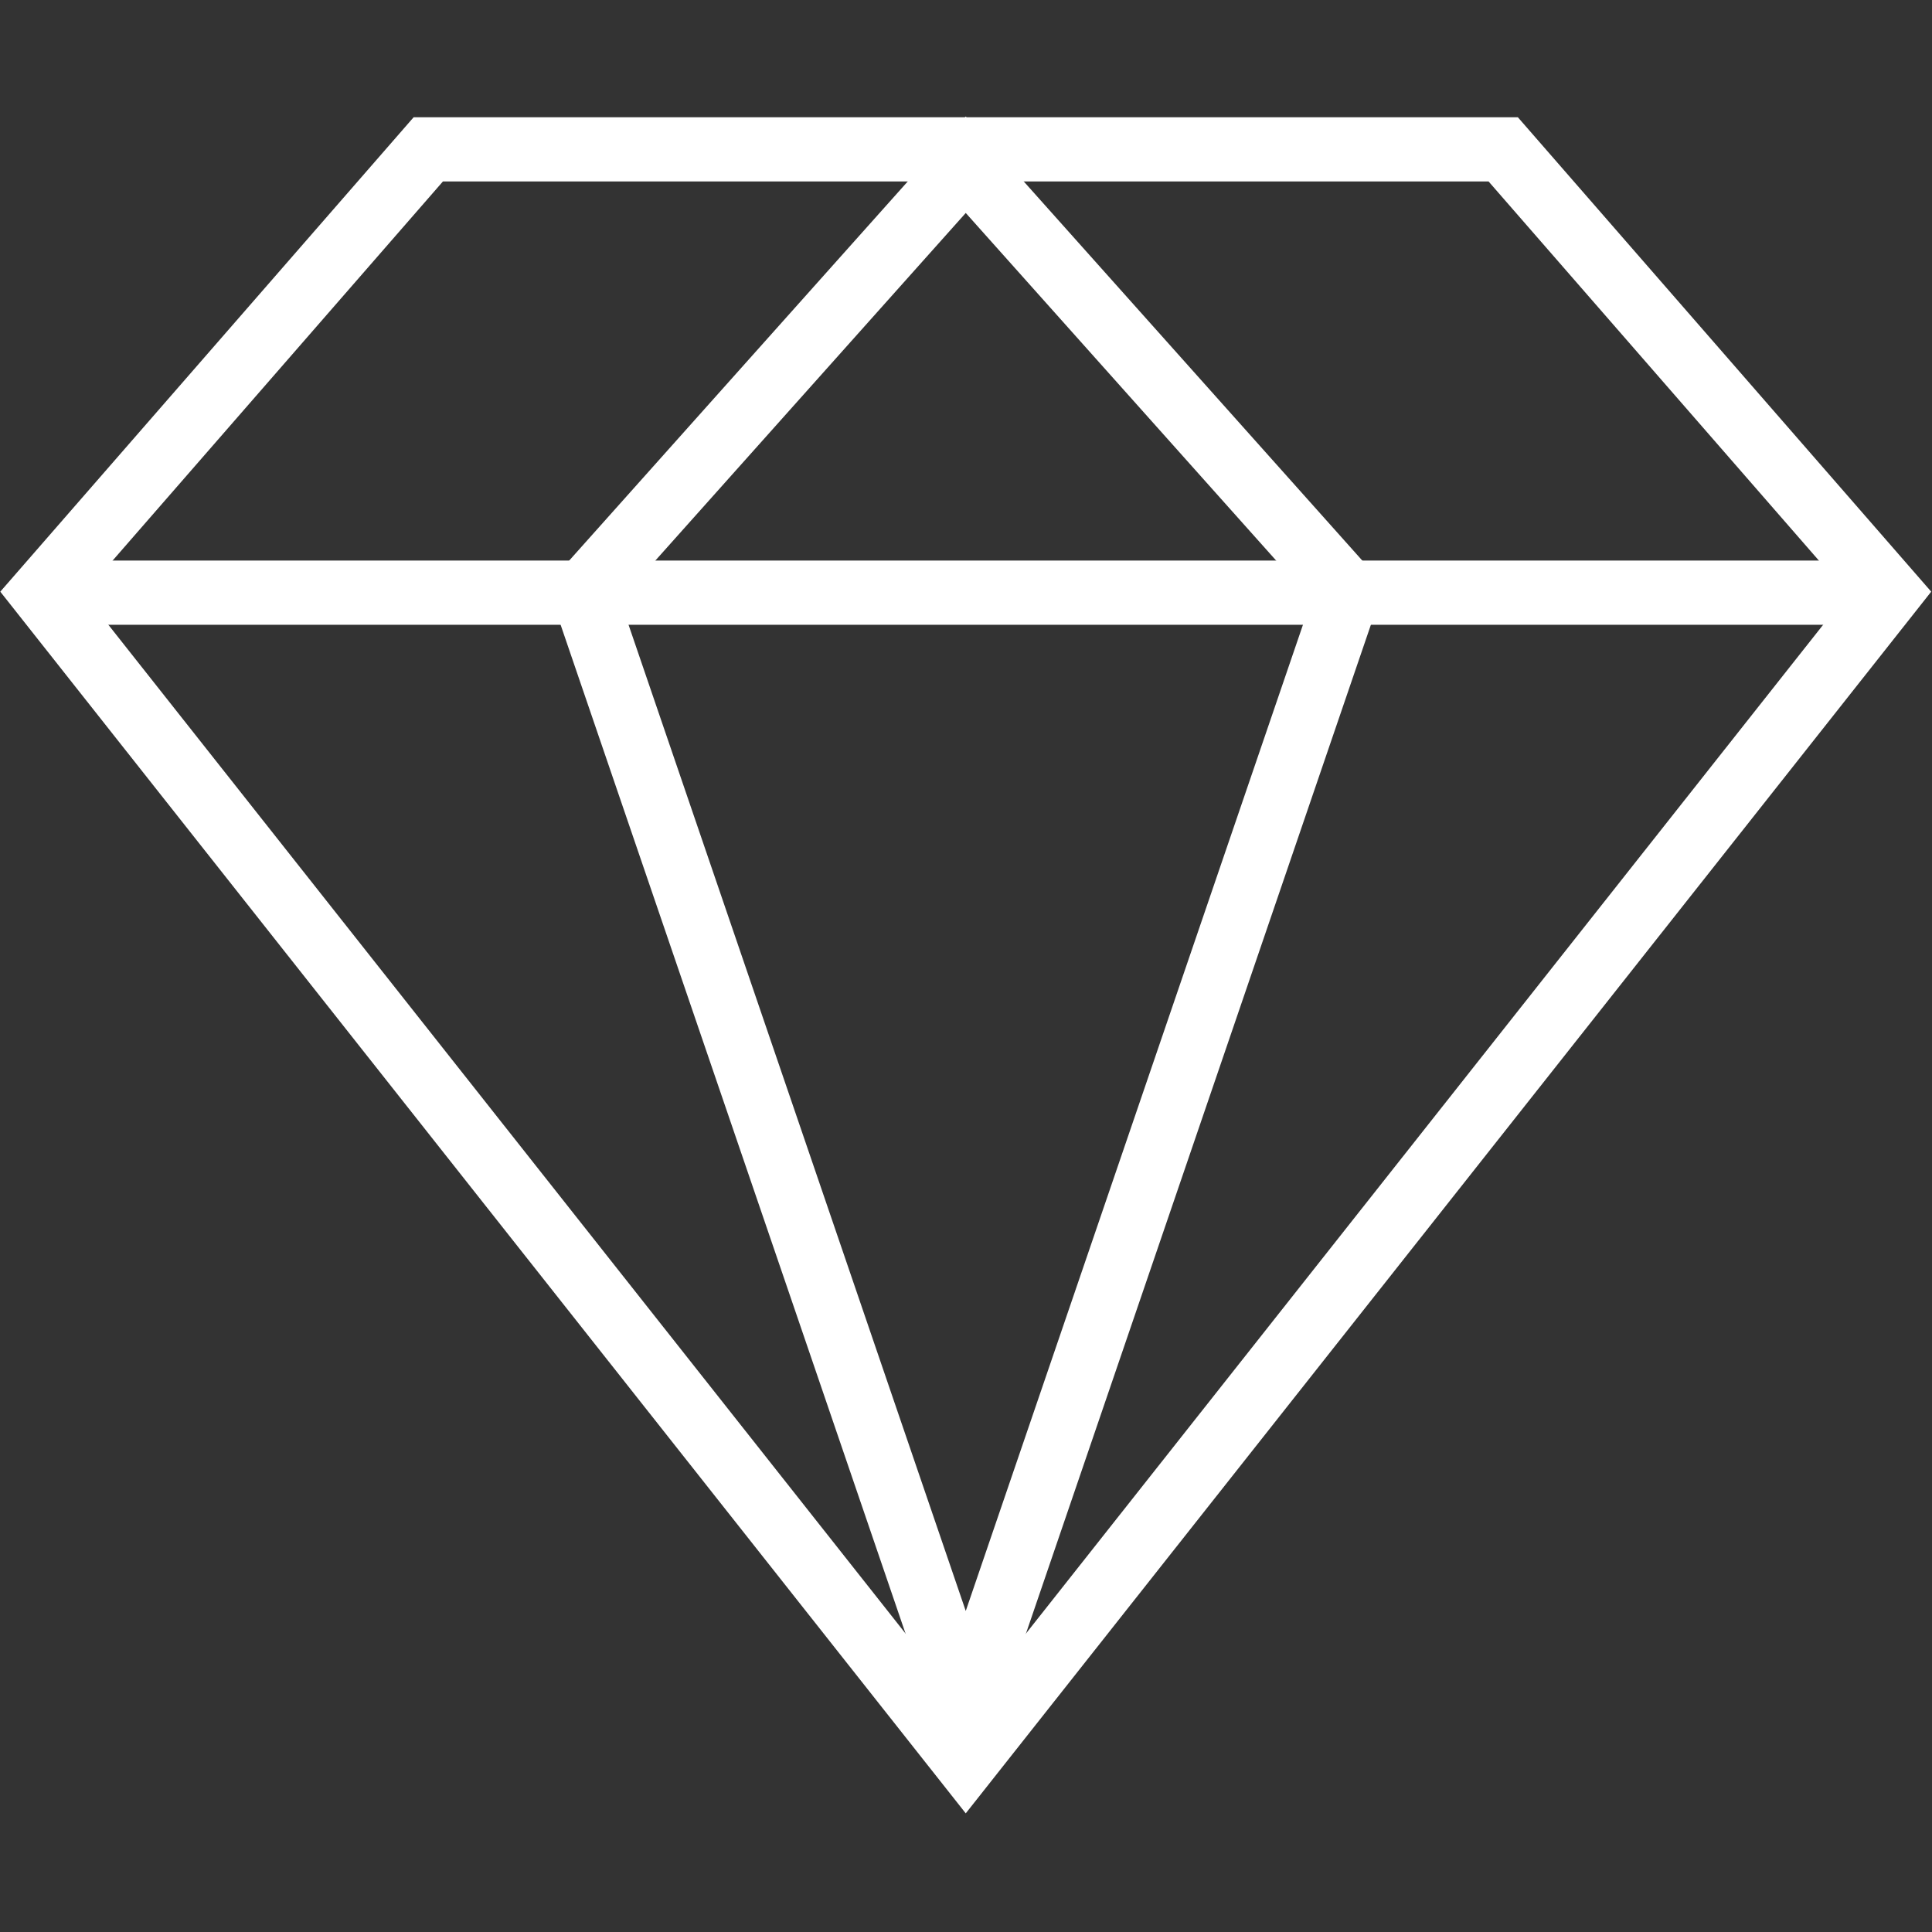
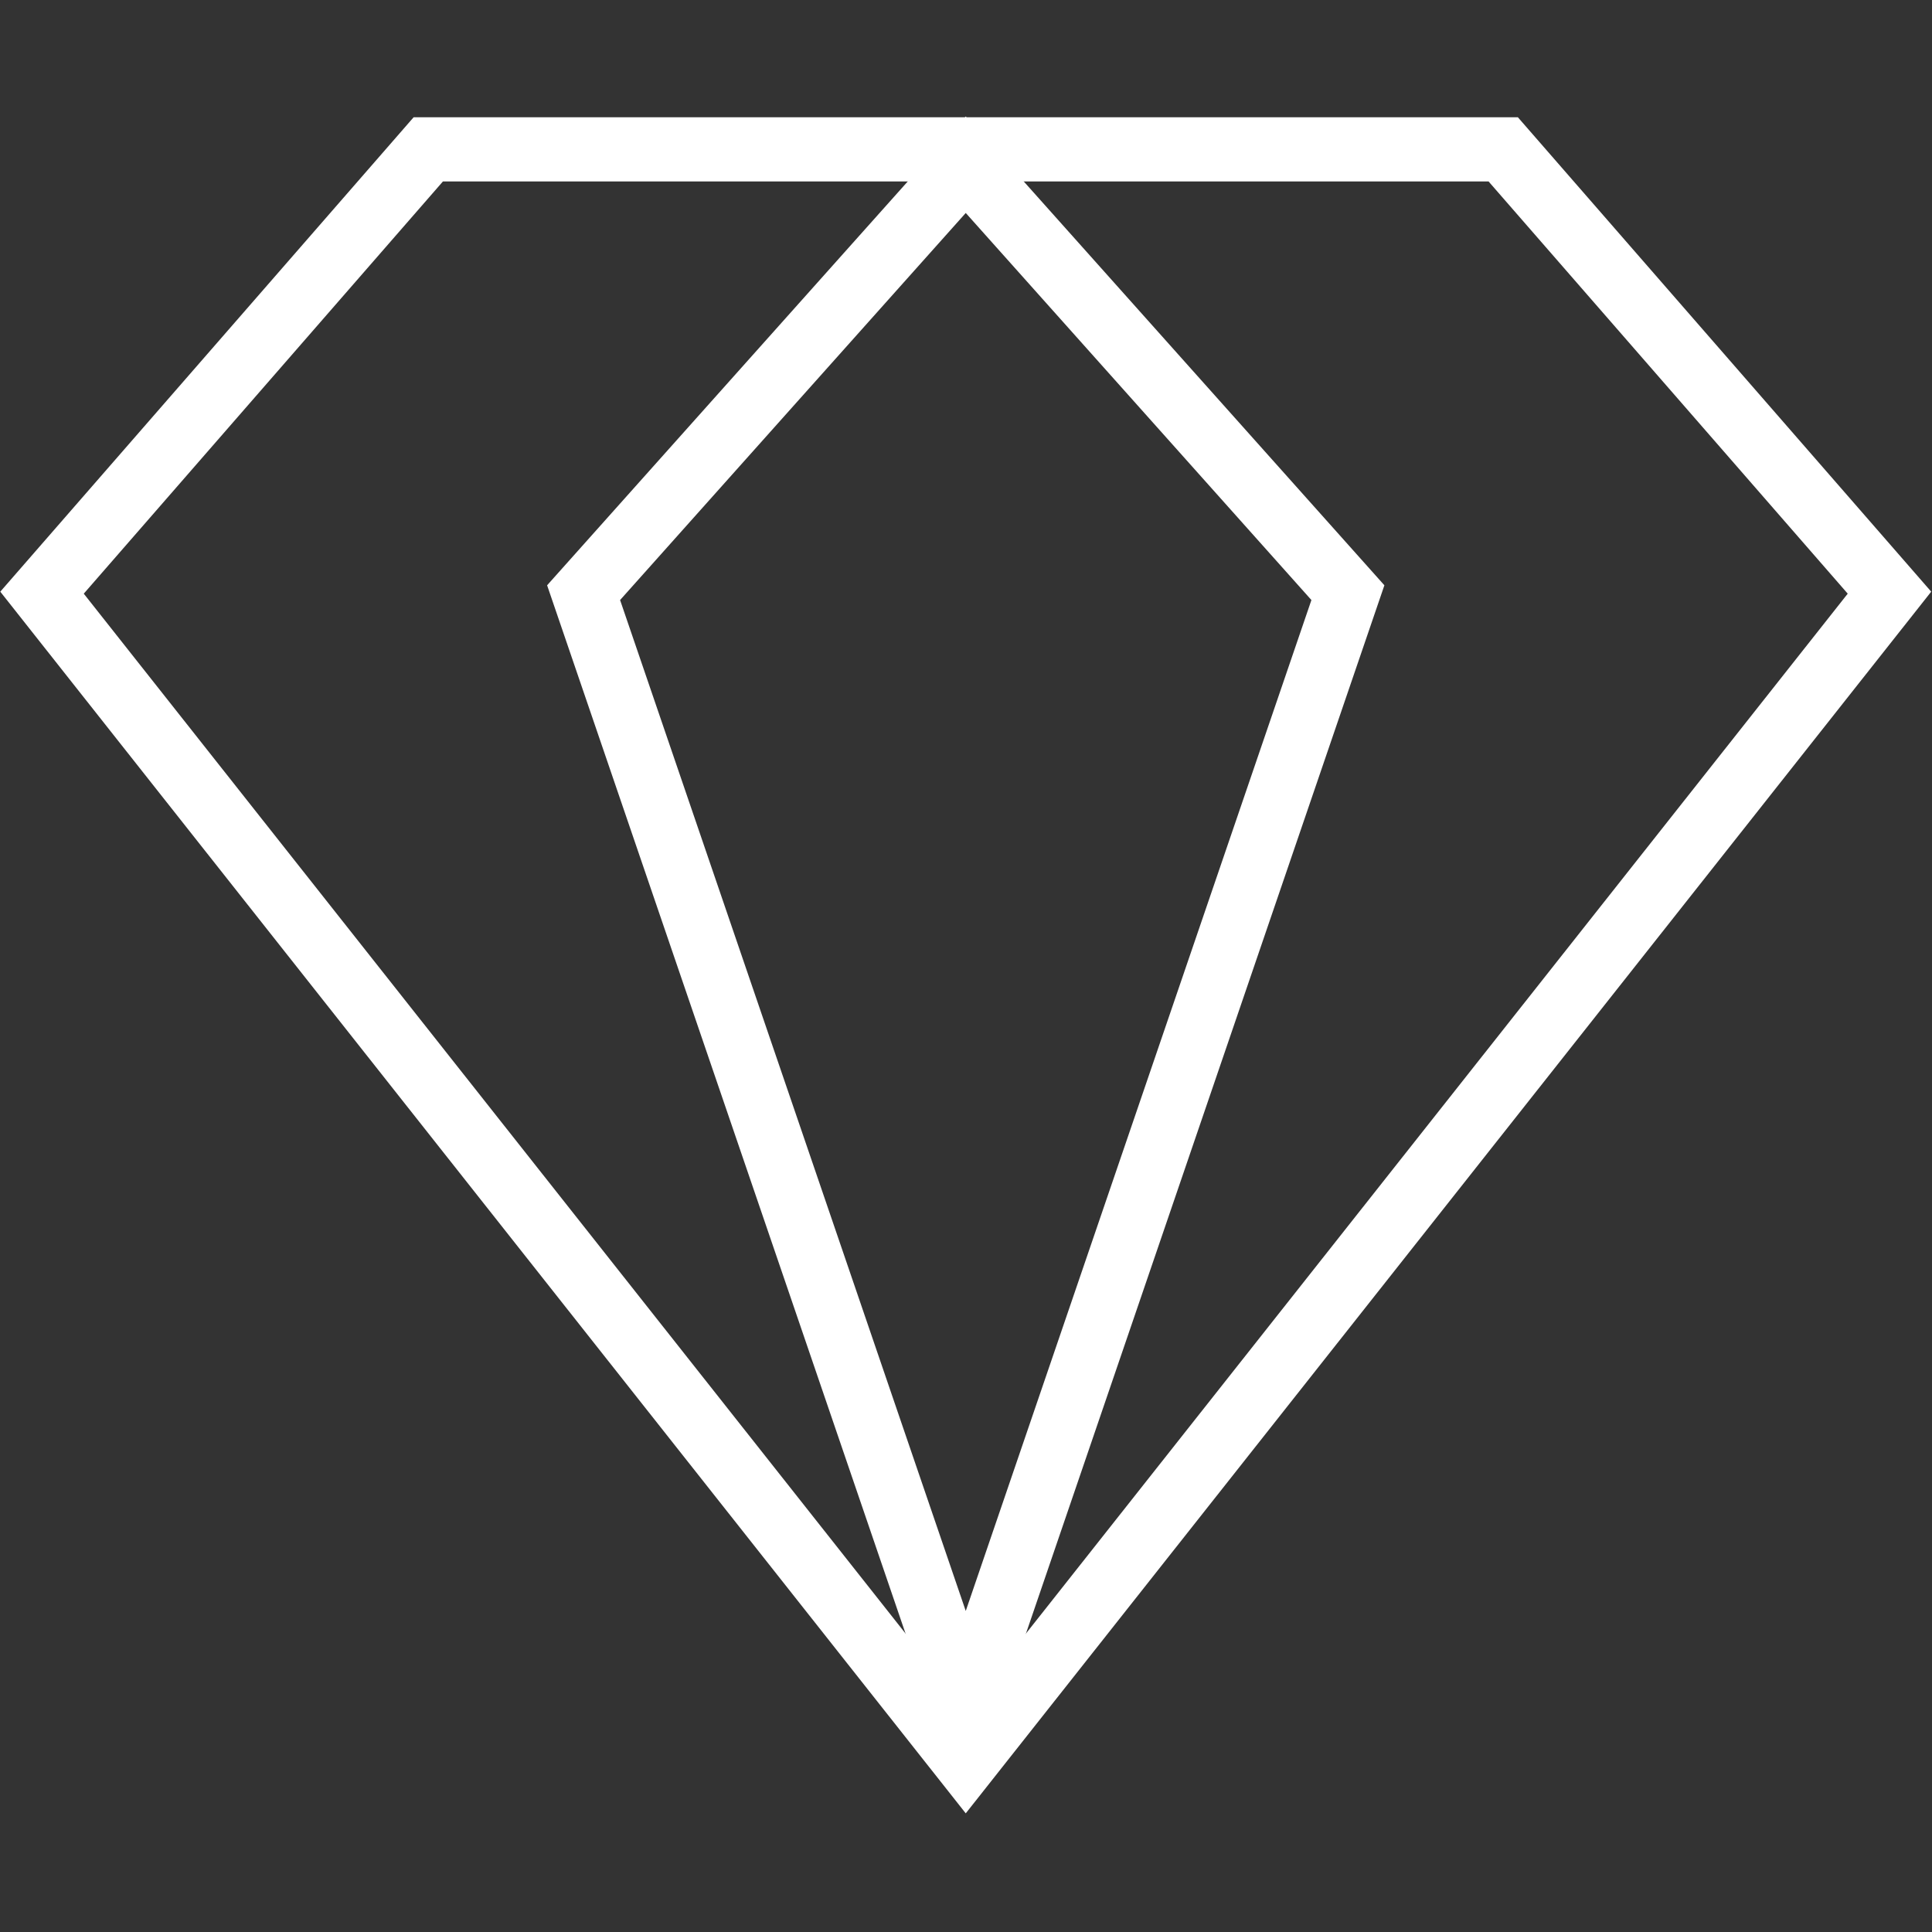
<svg xmlns="http://www.w3.org/2000/svg" xmlns:ns1="http://www.inkscape.org/namespaces/inkscape" xmlns:ns2="http://sodipodi.sourceforge.net/DTD/sodipodi-0.dtd" width="200mm" height="200mm" viewBox="0 0 200 200" version="1.1" id="svg1" xml:space="preserve" ns1:version="1.4 (86a8ad7, 2024-10-11)" ns2:docname="services mockup.svg">
  <rect x="0" y="0" width="200" height="200" fill="#333333" stroke="none" />
  <ns2:namedview id="namedview1" pagecolor="#505050" bordercolor="#ffffff" borderopacity="1" ns1:showpageshadow="0" ns1:pageopacity="0" ns1:pagecheckerboard="1" ns1:deskcolor="#505050" ns1:document-units="mm" ns1:zoom="0.95464556" ns1:cx="122.55858" ns1:cy="393.3397" ns1:window-width="3840" ns1:window-height="2050" ns1:window-x="-12" ns1:window-y="1948" ns1:window-maximized="1" ns1:current-layer="svg1" />
  <defs id="defs1" />
  <g id="g1" transform="matrix(1.006,0,0,1.005,-0.626,-1.498)">
    <path id="path13" style="font-variation-settings:'wght' 700;fill:none;stroke:#ffffff;stroke-width:6.615;stroke-dasharray:none;stroke-opacity:1;paint-order:stroke fill markers" ns1:transform-center-y="21.708854" d="M 100,182.936 4.947,62.538 44.693,16.875 100,16.875 h 55.307 l 39.746,45.663 z" ns2:nodetypes="ccccccc" />
-     <path style="font-variation-settings:'wght' 700;fill:none;fill-opacity:1;stroke:#ffffff;stroke-width:6.615;stroke-dasharray:none;stroke-opacity:1;paint-order:stroke fill markers" d="M 4.947,62.538 H 60.676 l 78.649,-2e-6 55.729,-10e-7" id="path14" ns2:nodetypes="cccc" />
    <path style="font-variation-settings:'wght' 700;fill:none;fill-opacity:1;stroke:#ffffff;stroke-width:6.615;stroke-dasharray:none;stroke-opacity:1;paint-order:stroke fill markers" d="M 100,177.66 60.676,62.538 100,18.459 139.324,62.538 Z" id="path15" ns2:nodetypes="ccccc" />
  </g>
</svg>